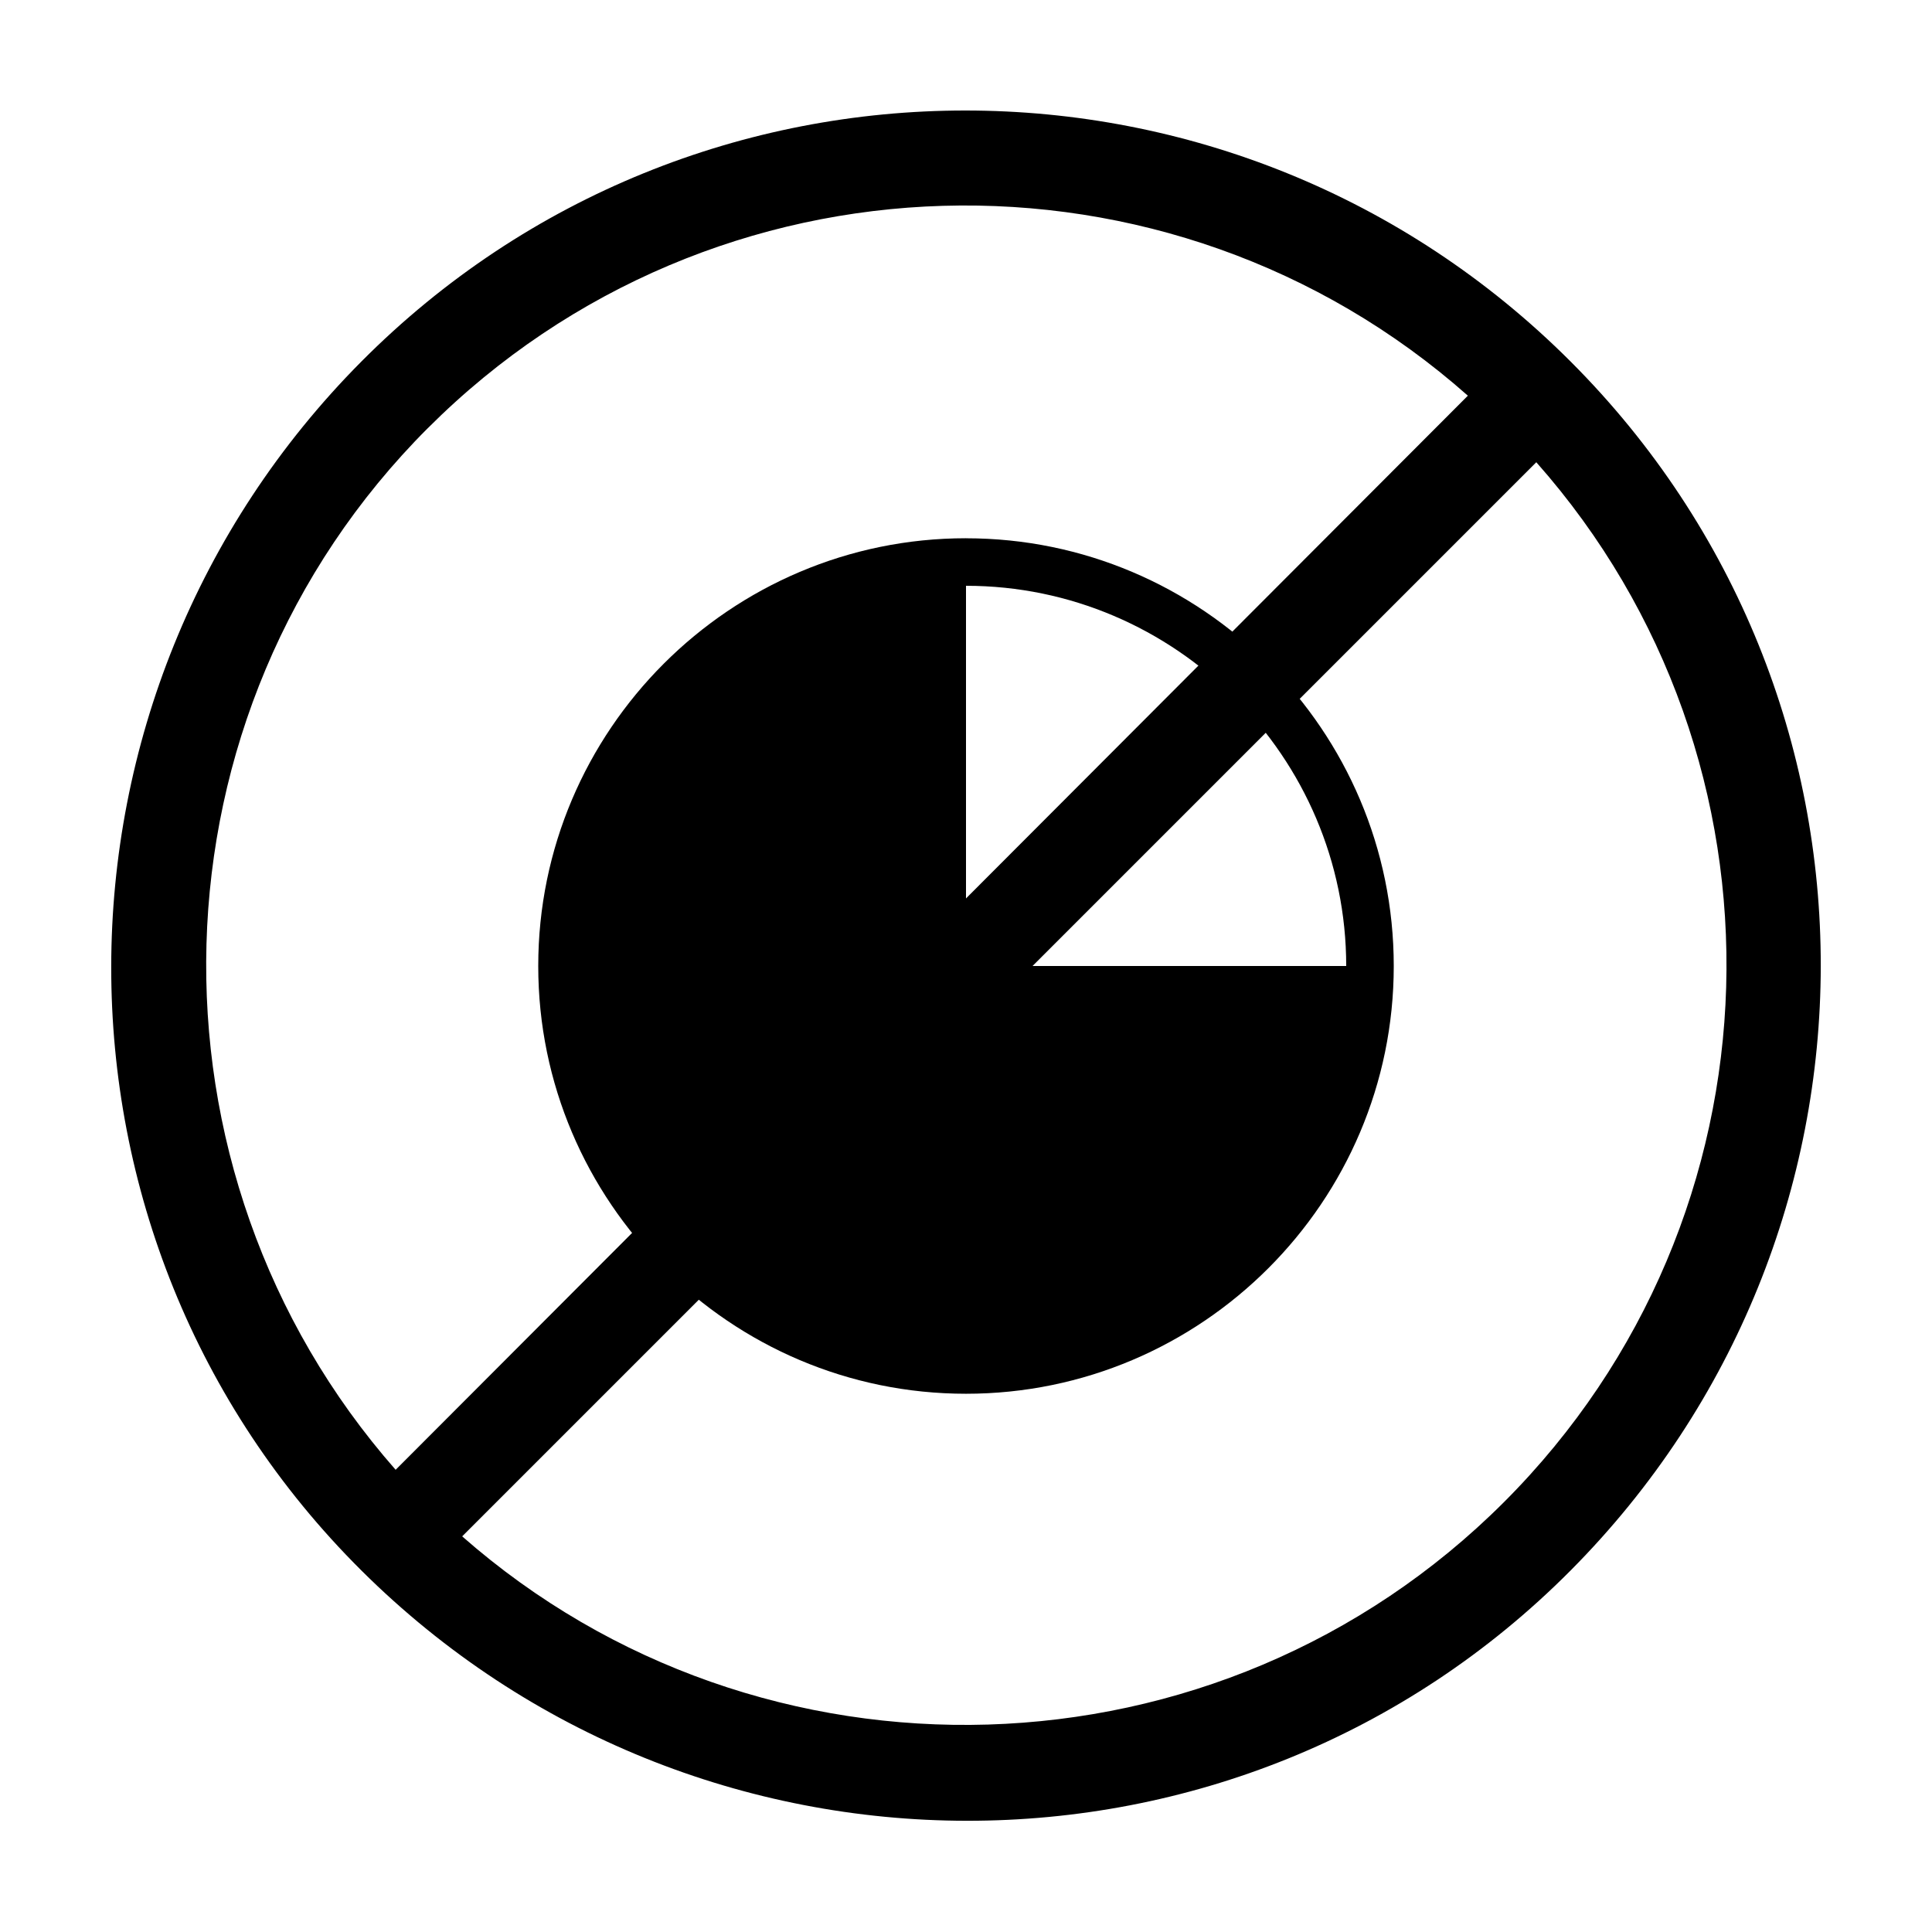
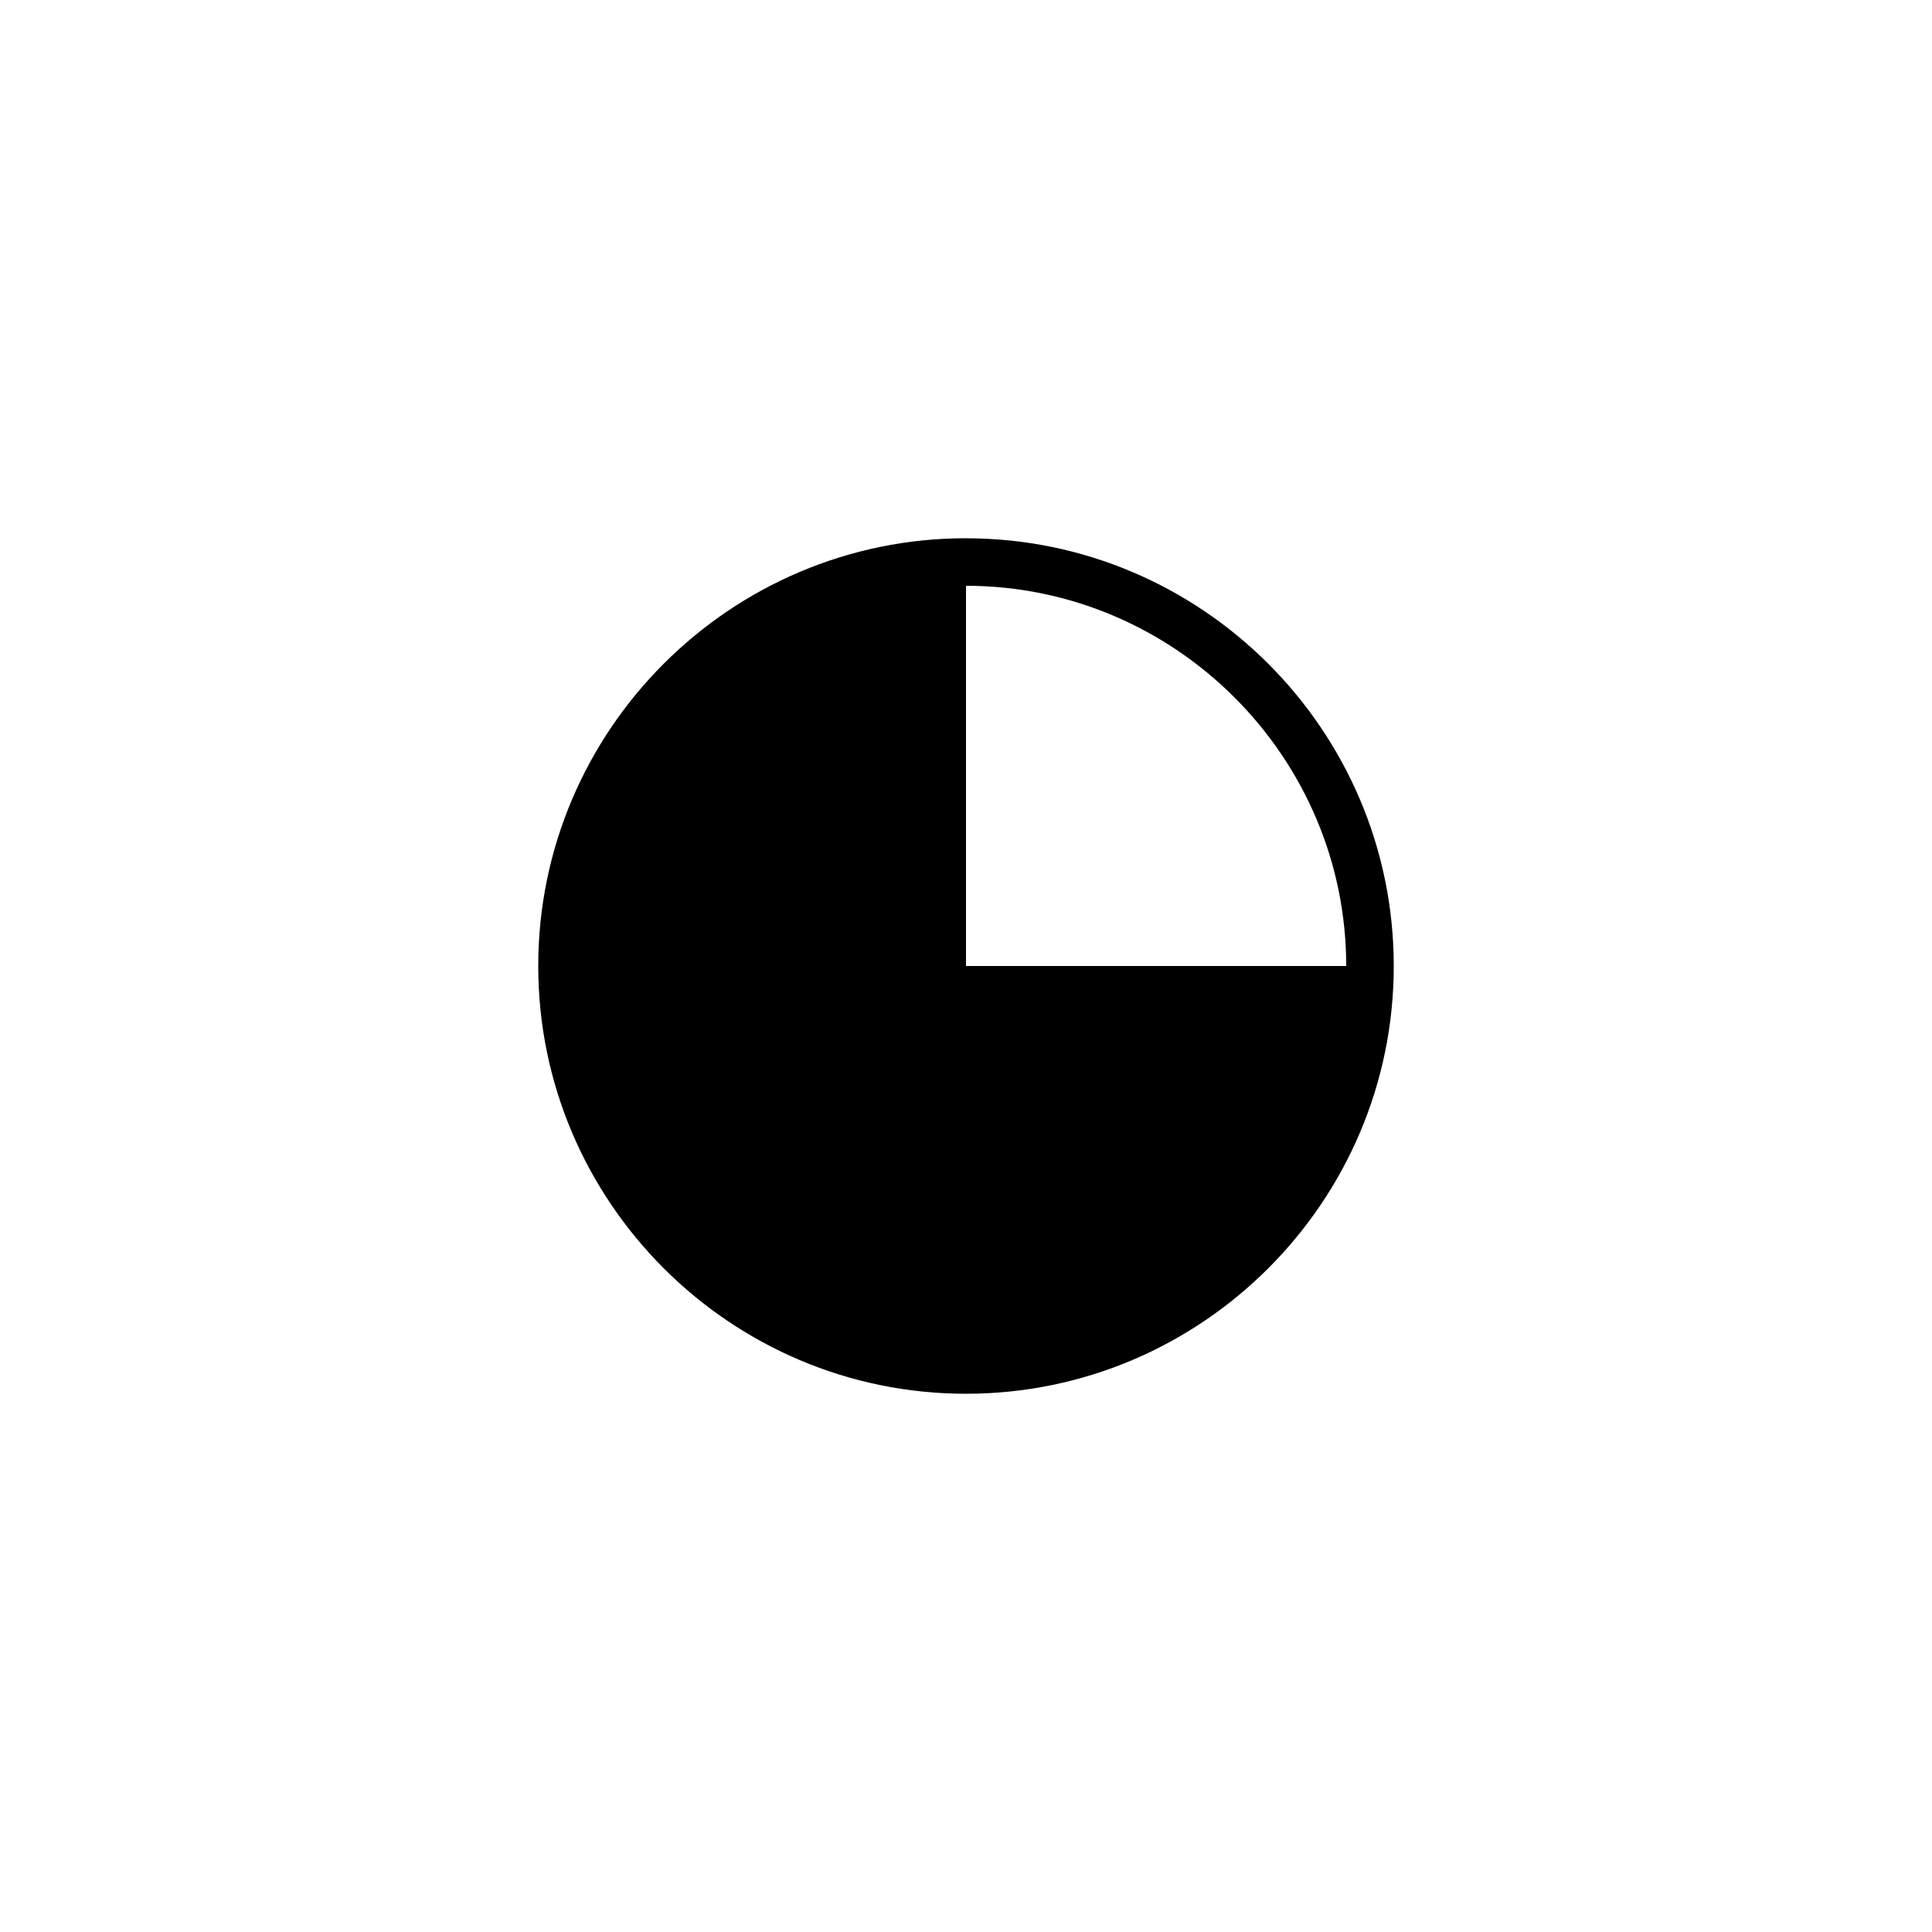
<svg xmlns="http://www.w3.org/2000/svg" fill="#000000" width="800px" height="800px" version="1.1" viewBox="144 144 512 512">
  <g>
-     <path d="m560.21 239.79c-88.672-88.672-232.26-88.672-320.42 0-88.168 88.672-88.672 232.26 0 320.42 88.672 88.168 232.26 88.672 320.42 0 88.164-88.668 88.668-231.75 0-320.42zm-302.79 17.637c75.57-75.57 196.48-78.594 275.58-8.566l-284.15 284.65c-69.527-79.098-67.008-200.52 8.566-276.09zm9.066 293.72 284.65-284.65c70.031 79.098 67.008 200.01-8.566 275.58-75.57 75.574-196.99 78.598-276.09 9.07z" />
    <path d="m400 286.64c-62.473 0-113.36 50.883-113.36 113.36s50.883 113.36 113.36 113.36c62.473 0.004 113.36-50.879 113.36-113.35s-50.883-113.36-113.36-113.36zm0 113.36v-100.76c55.418 0 100.76 45.344 100.76 100.76z" />
  </g>
</svg>